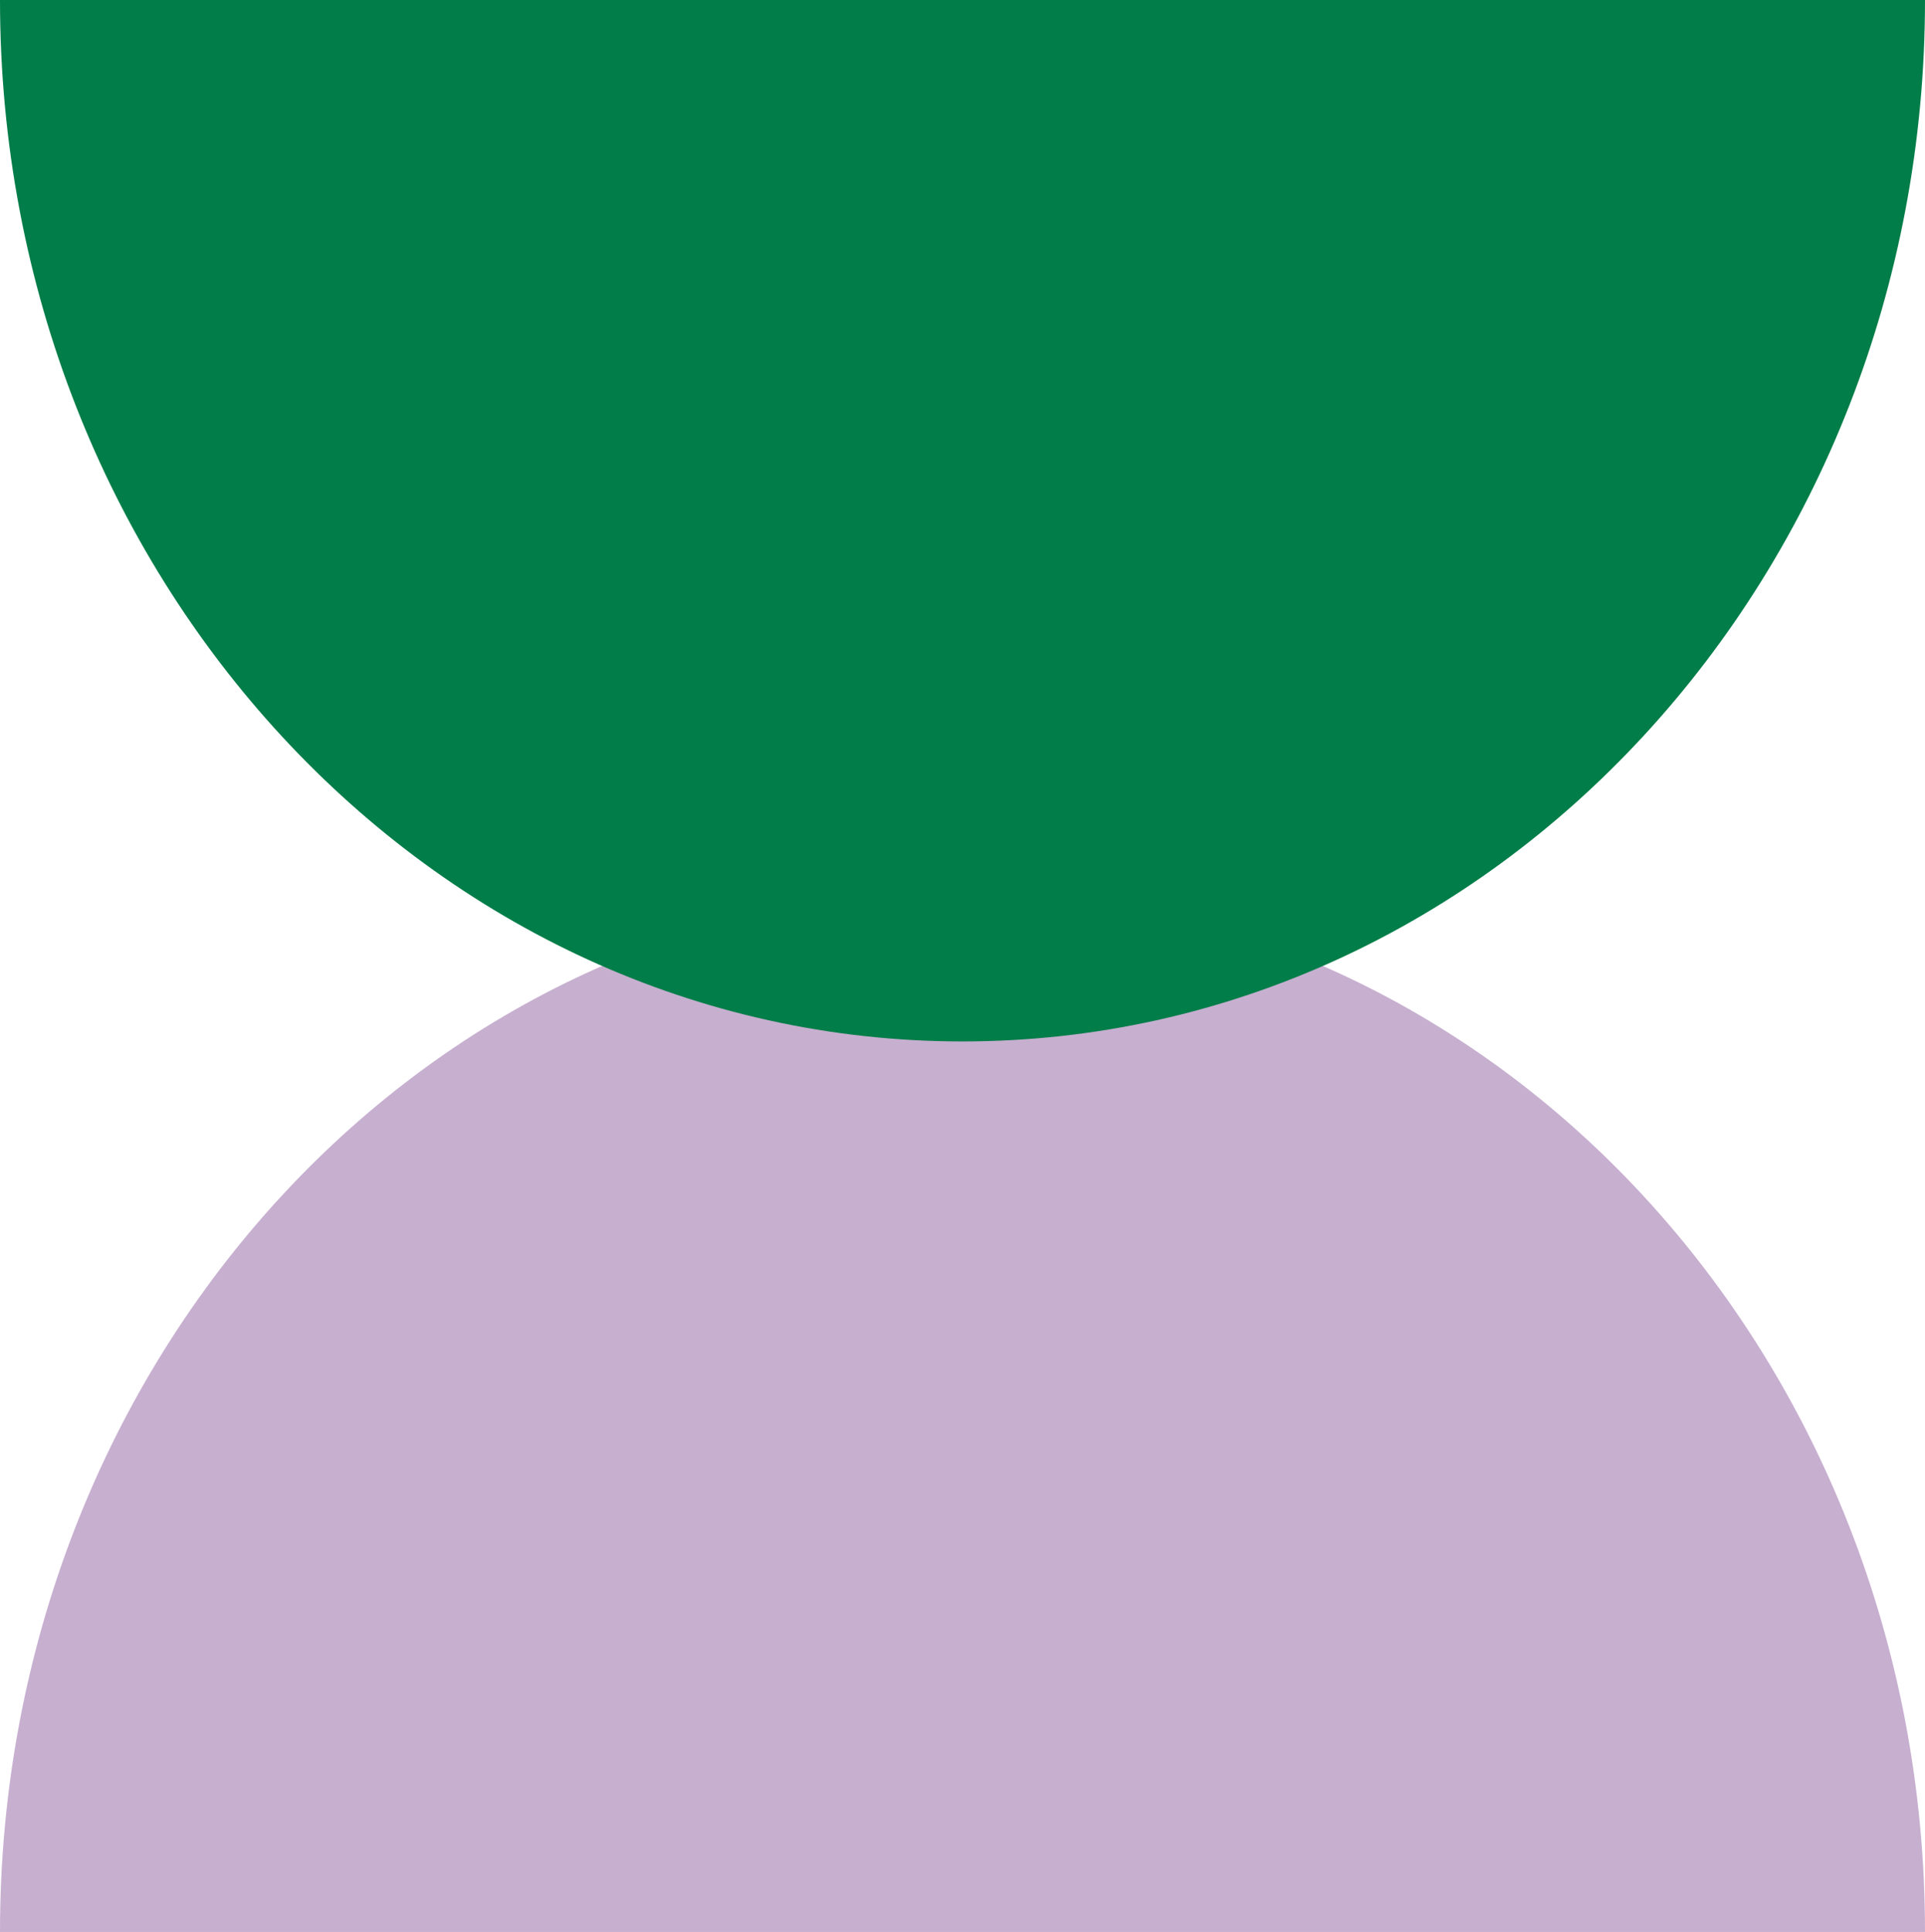
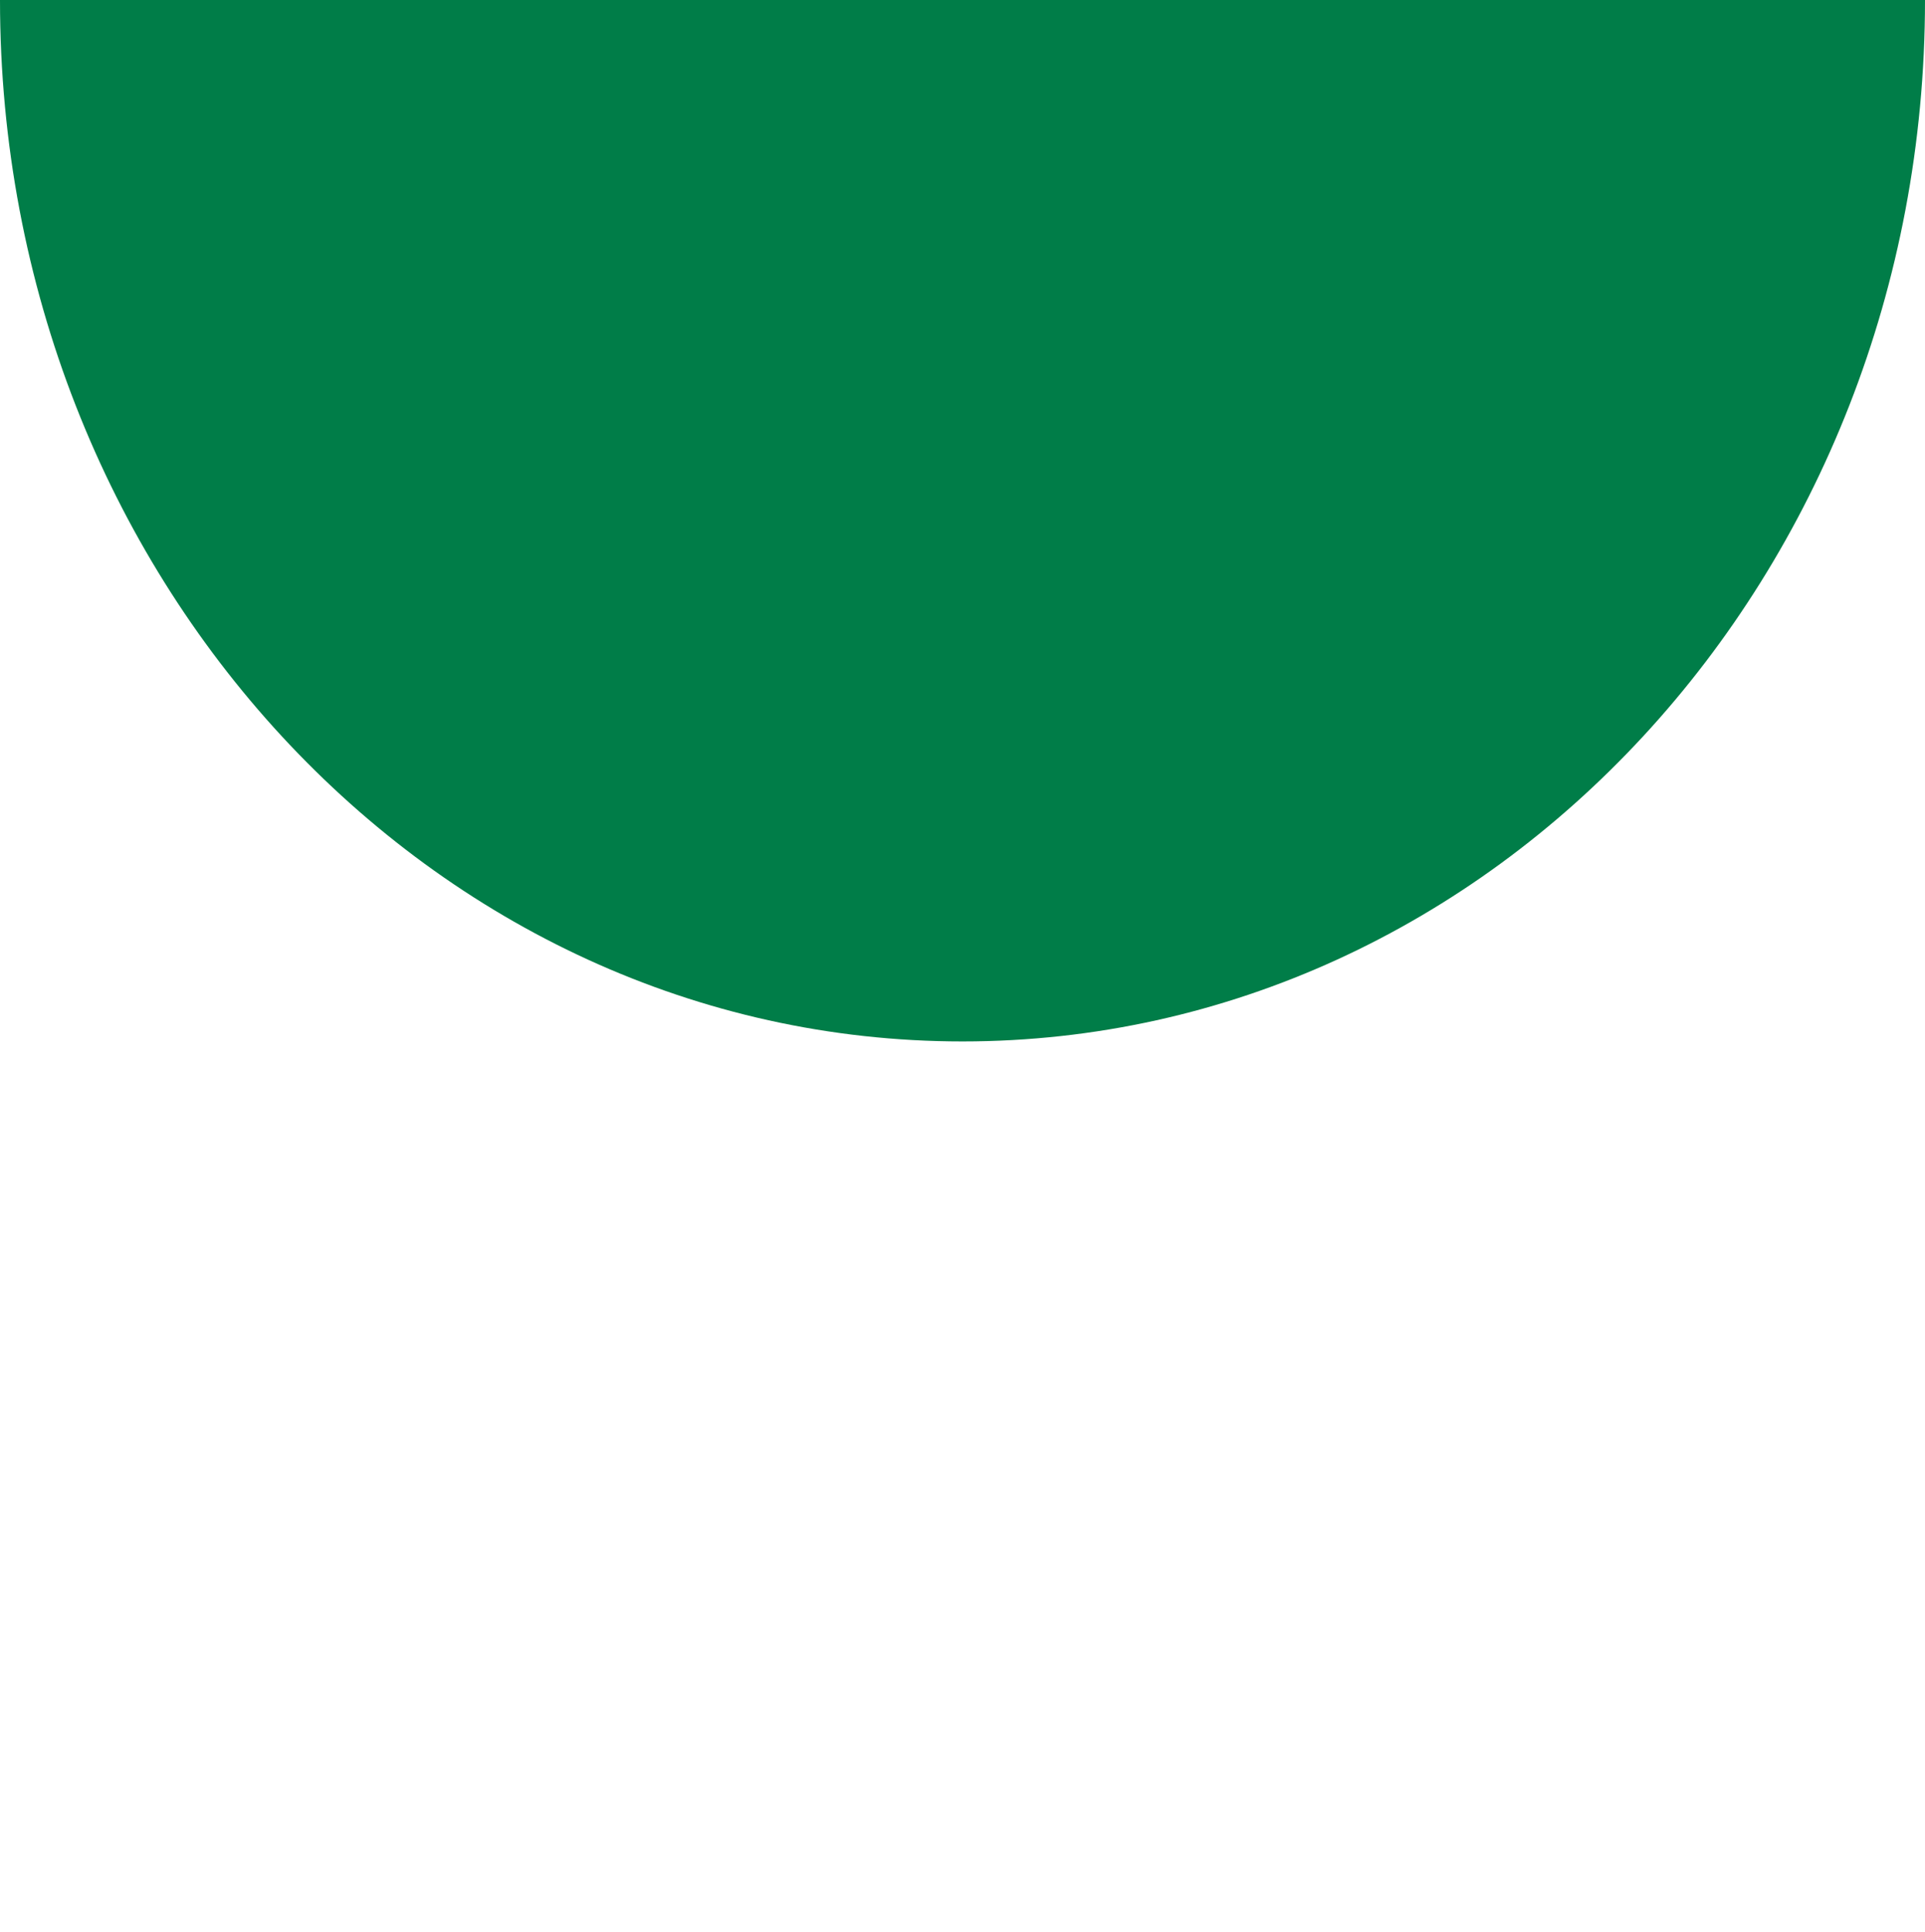
<svg xmlns="http://www.w3.org/2000/svg" version="1.1" id="Layer_1" x="0px" y="0px" viewBox="0 0 1398 1403" style="enable-background:new 0 0 1398 1403;" xml:space="preserve">
  <style type="text/css">
	.st0{fill:#C7AFD0;}
	.st1{fill:#007D48;}
</style>
-   <path class="st0" d="M0,1403c0-417.7,313-756.3,699-756.3s699,338.6,699,756.3H0z" />
  <path class="st1" d="M1398,0c0,417.7-313,756.3-699,756.3S0,417.7,0,0H1398z" />
</svg>